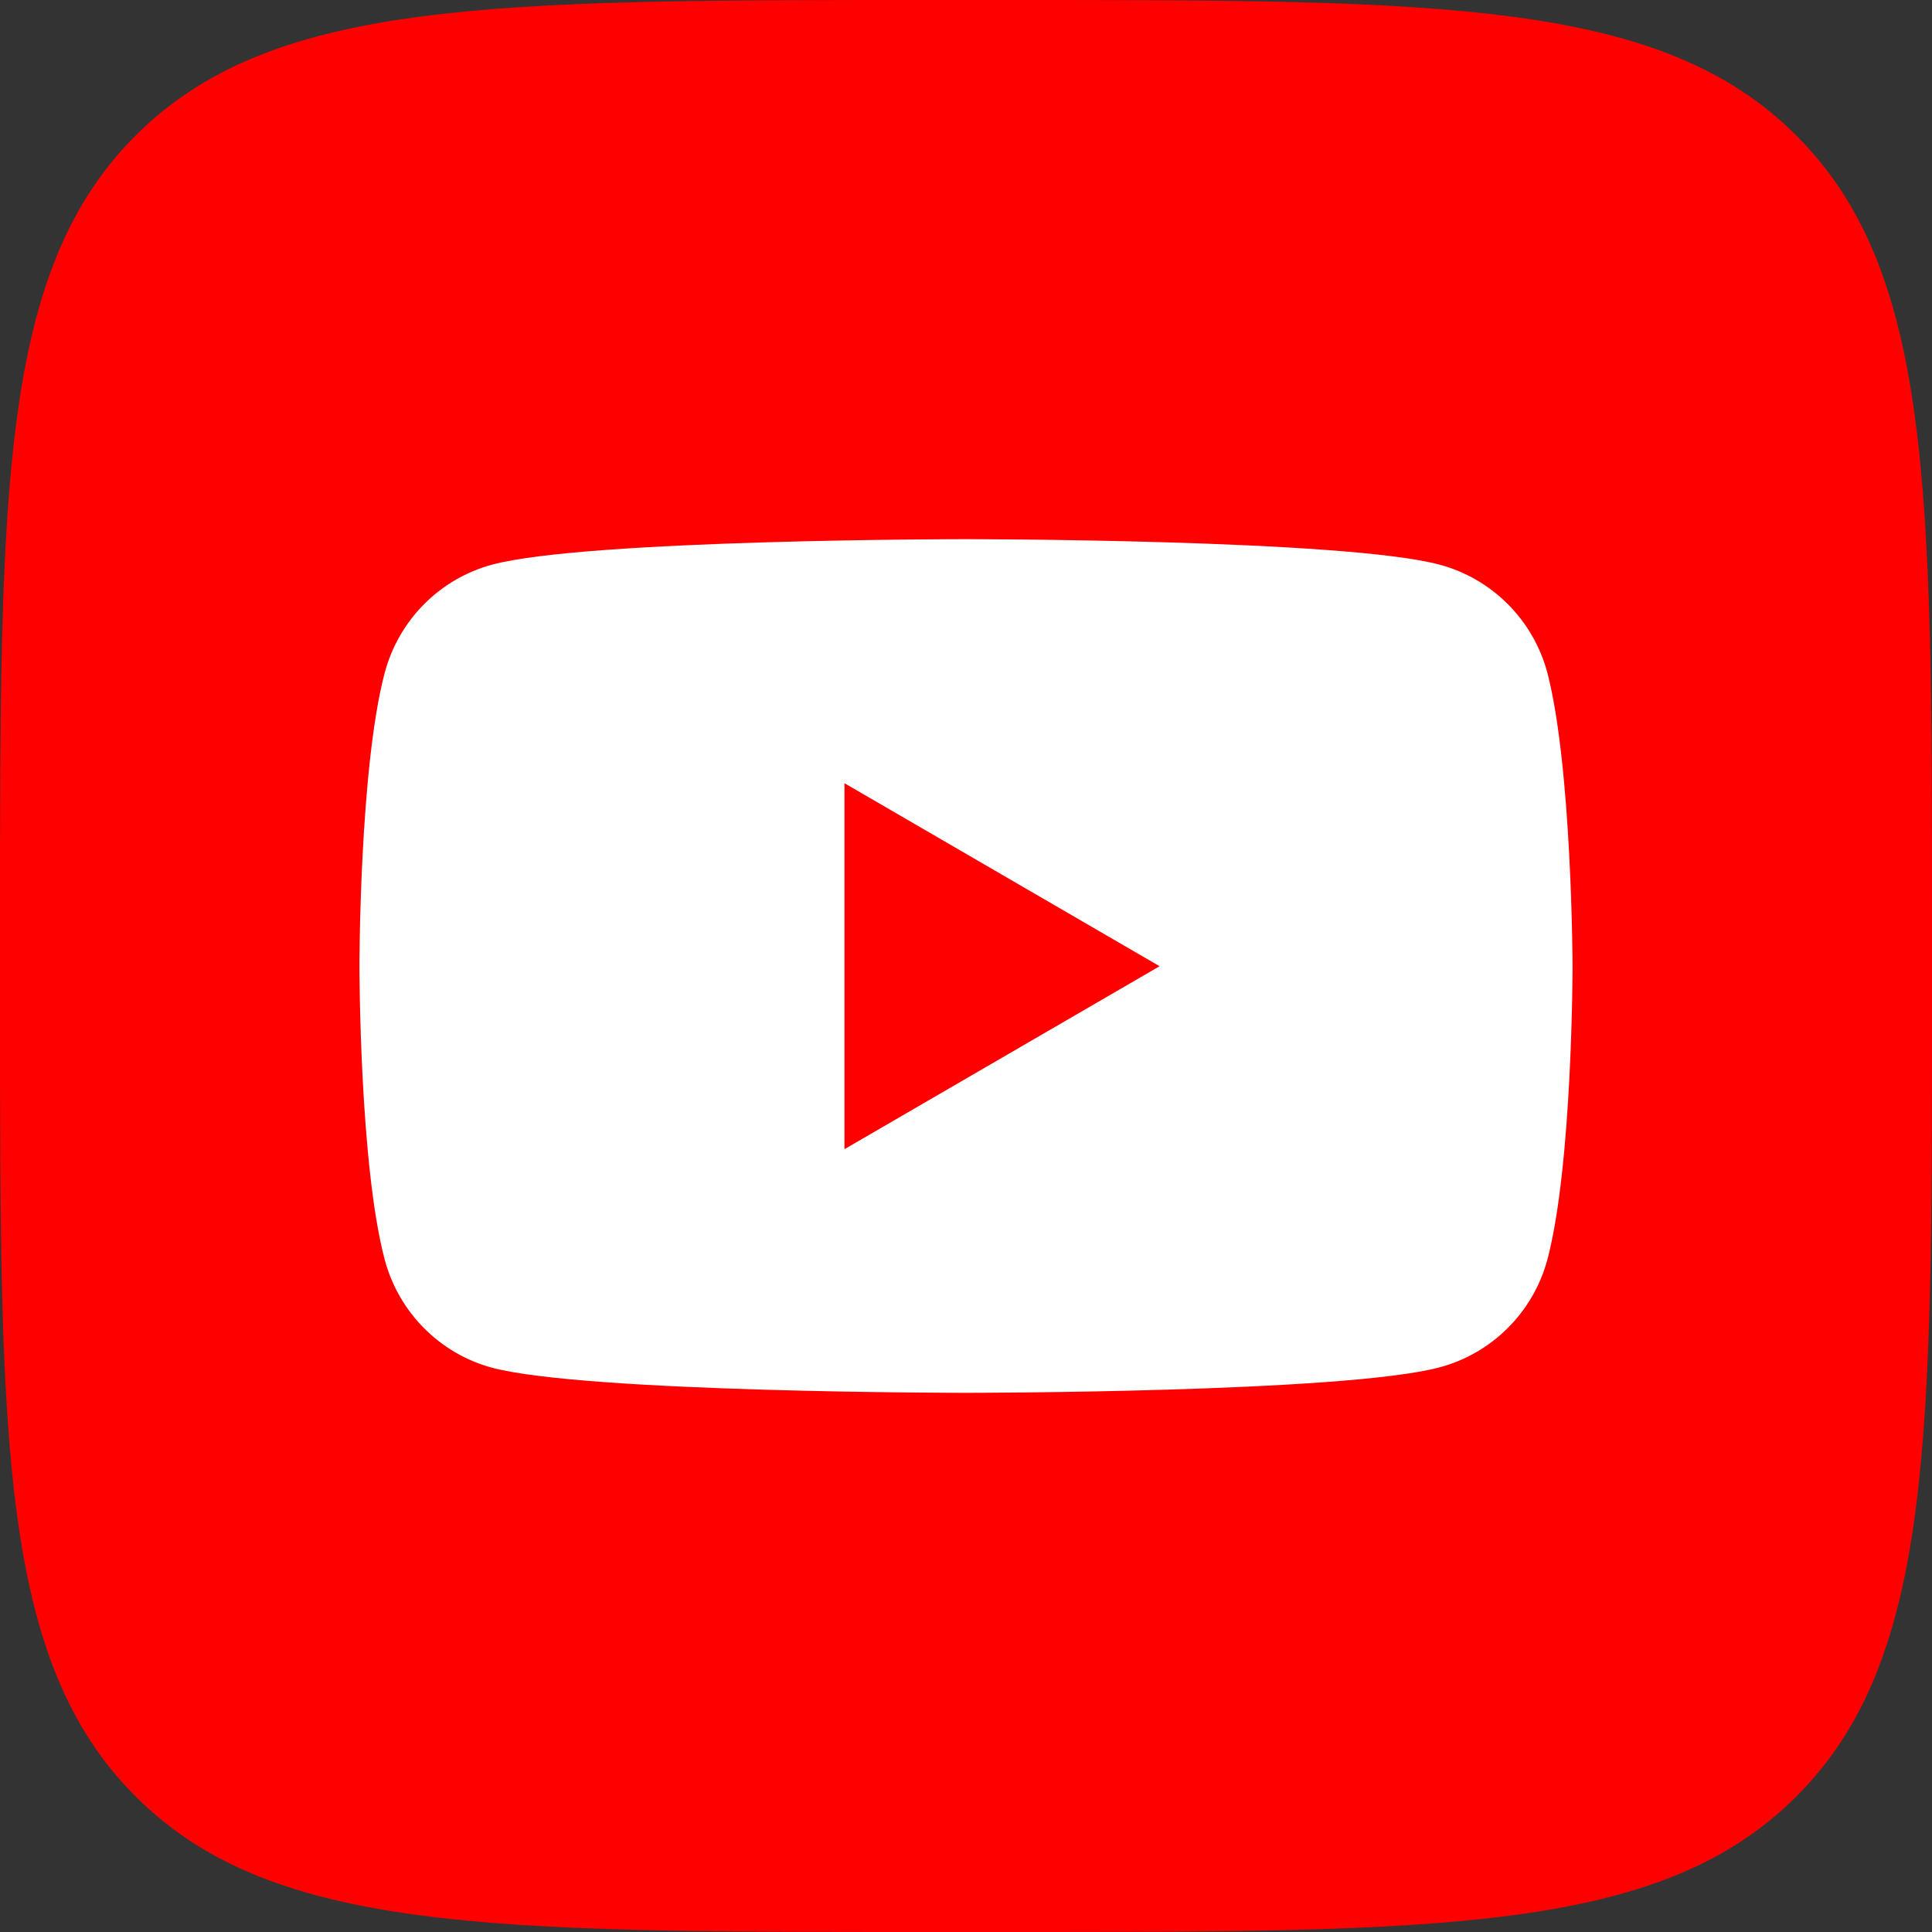
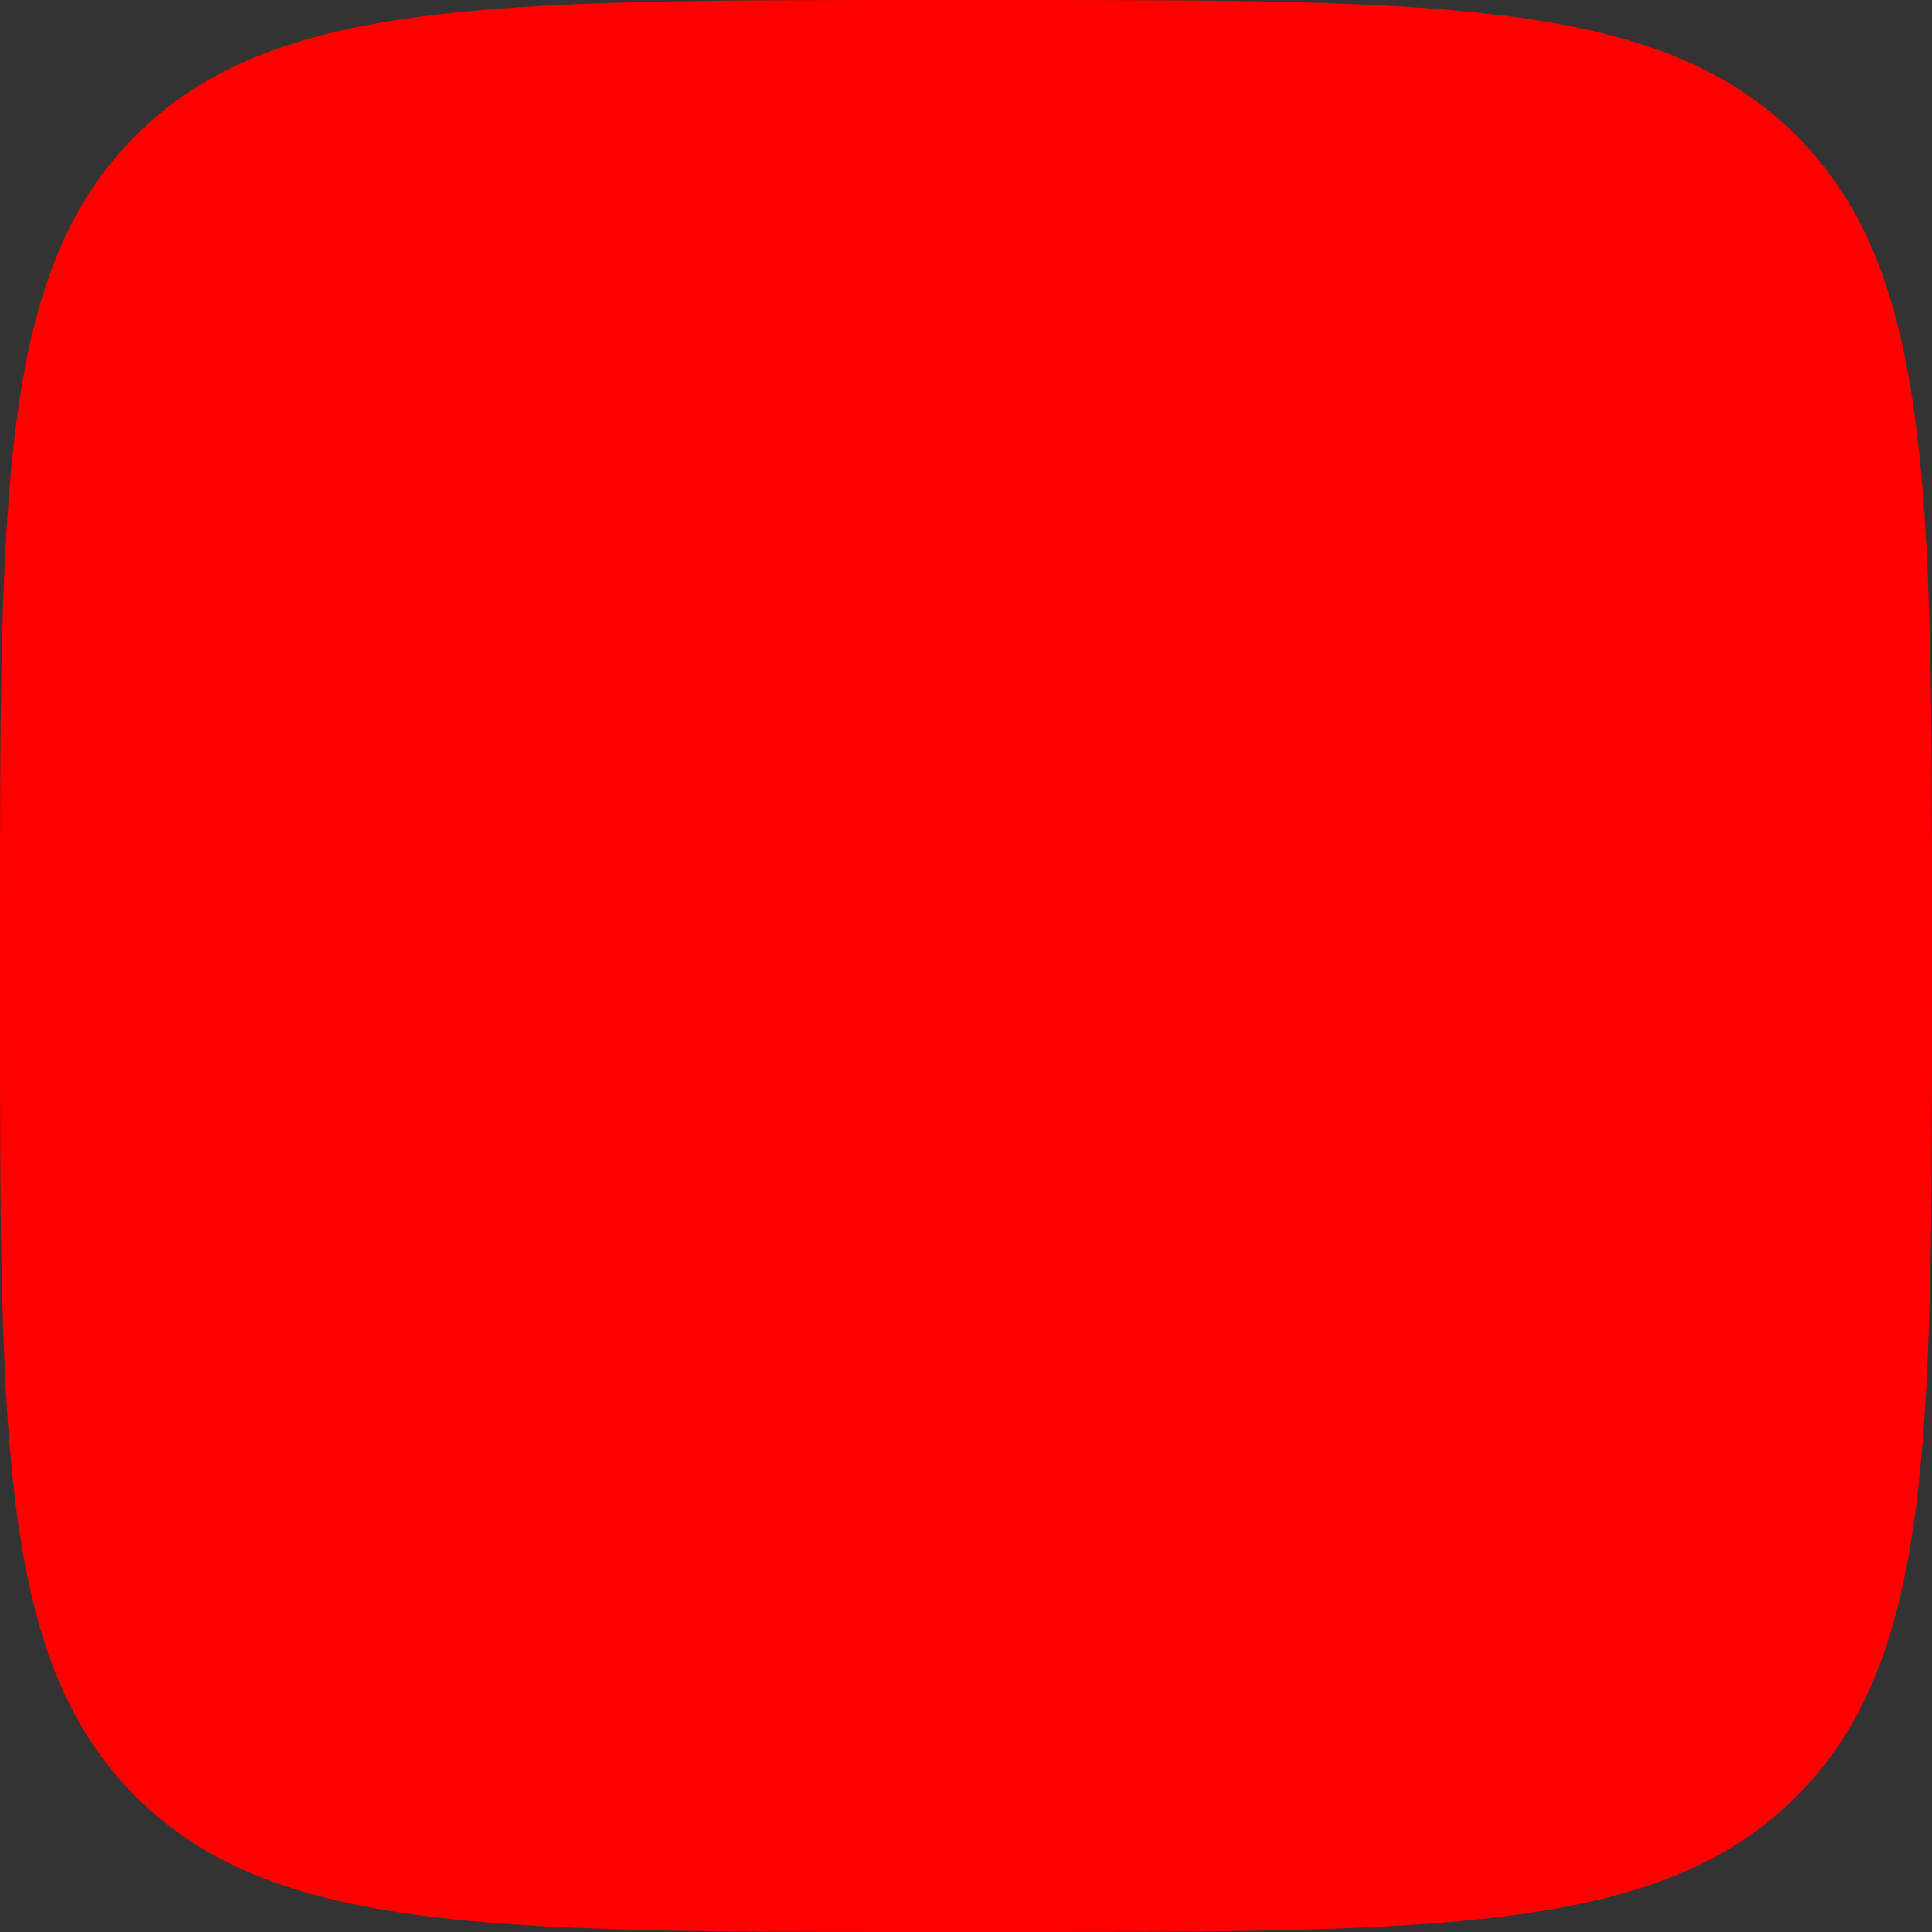
<svg xmlns="http://www.w3.org/2000/svg" width="44" height="44" viewBox="0 0 44 44" fill="none">
  <rect x="0" y="0" width="44" height="44" fill="#333333" stroke="none" />
  <path d="M0 21.083C0 11.145 0 6.175 3.088 3.088C6.175 0 11.145 0 21.083 0H22.917C32.855 0 37.825 0 40.912 3.088C44 6.175 44 11.145 44 21.083V22.917C44 32.855 44 37.825 40.912 40.912C37.825 44 32.855 44 22.917 44H21.083C11.145 44 6.175 44 3.088 40.912C0 37.825 0 32.855 0 22.917L0 21.083Z" fill="#FF0000" />
-   <path d="M35.239 15.317C35.08 14.727 34.77 14.189 34.339 13.758C33.909 13.327 33.373 13.017 32.786 12.86C30.631 12.279 21.994 12.279 21.994 12.279C21.994 12.279 13.356 12.279 11.205 12.86C10.62 13.018 10.086 13.329 9.658 13.76C9.229 14.191 8.921 14.728 8.763 15.317C8.186 17.483 8.186 22.005 8.186 22.005C8.186 22.005 8.186 26.526 8.763 28.693C8.921 29.281 9.229 29.818 9.658 30.249C10.086 30.68 10.62 30.991 11.205 31.149C13.358 31.721 21.994 31.721 21.994 31.721C21.994 31.721 30.633 31.721 32.786 31.14C33.372 30.984 33.907 30.675 34.337 30.246C34.768 29.817 35.079 29.281 35.239 28.693C35.814 26.526 35.814 22.005 35.814 22.005C35.814 22.005 35.803 17.483 35.239 15.317ZM19.232 26.172V17.837L26.409 22.005L19.232 26.172Z" fill="white" />
</svg>